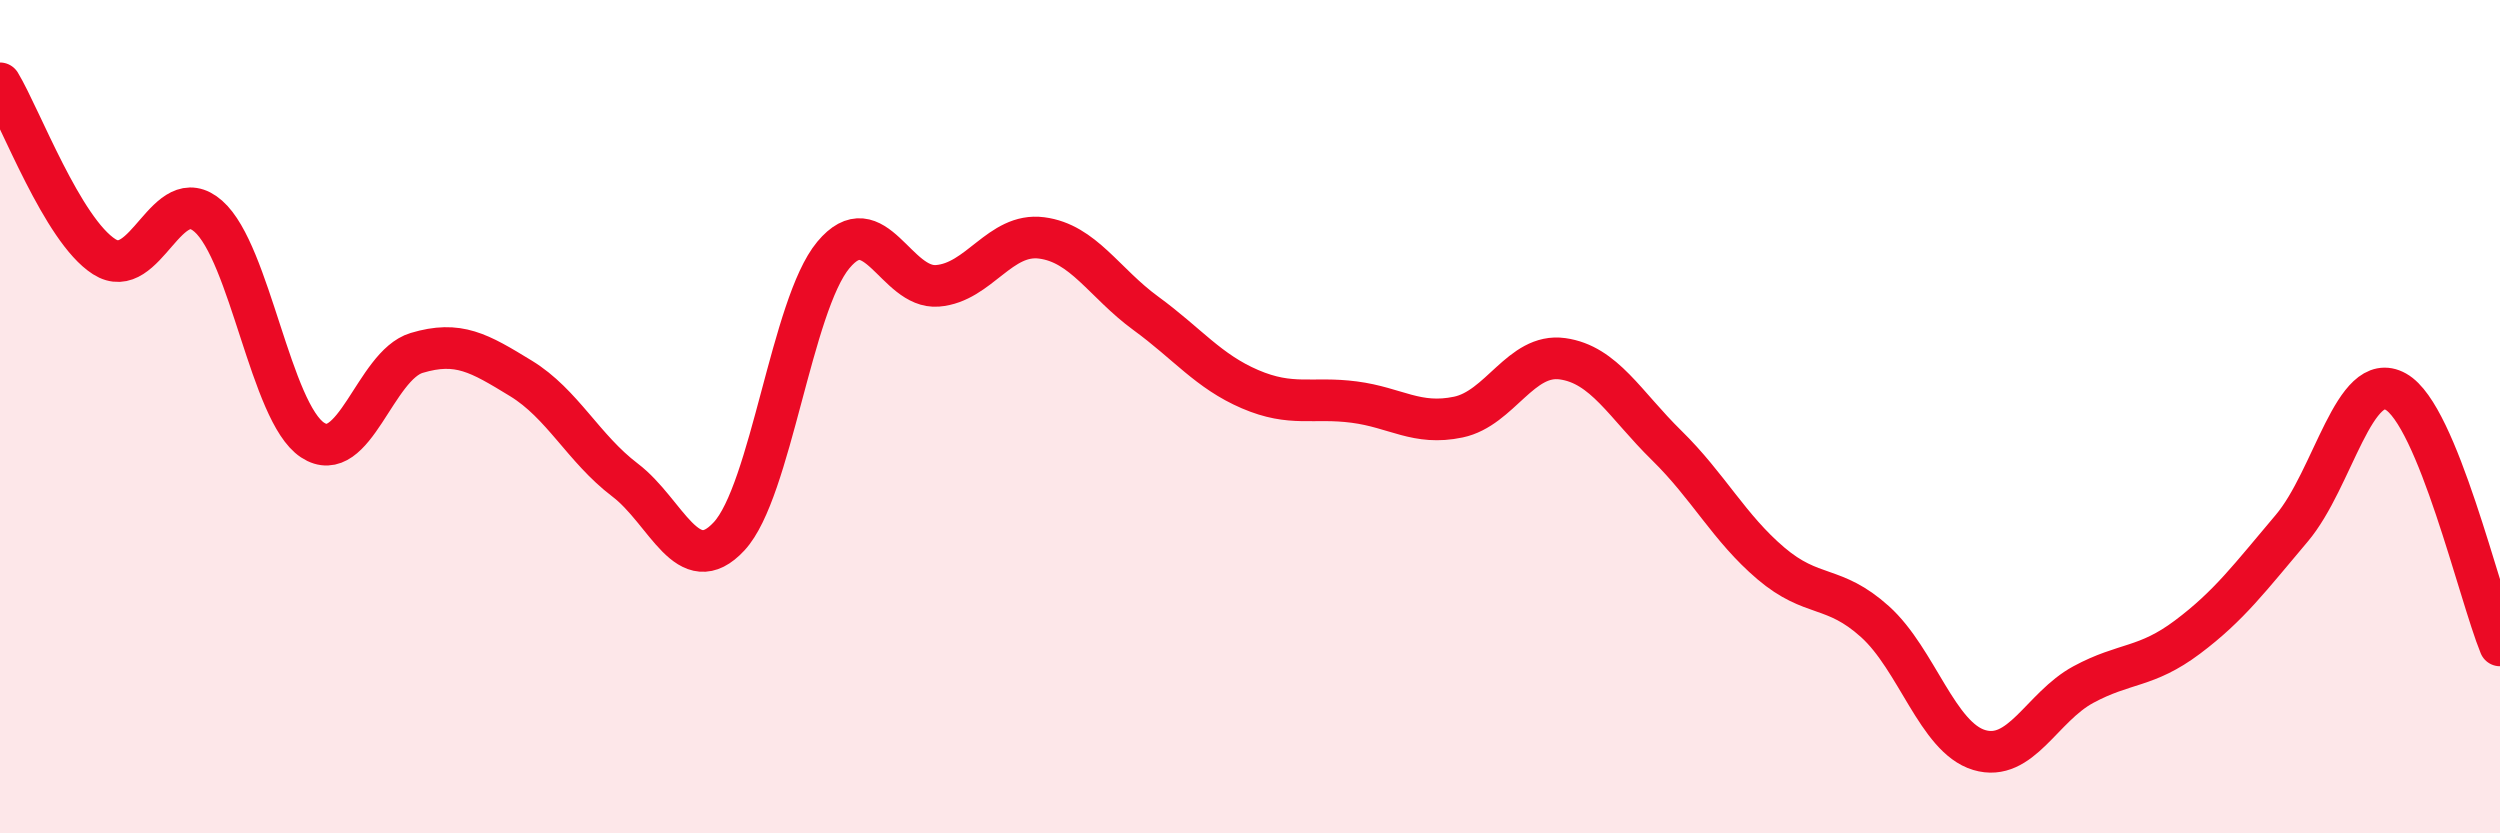
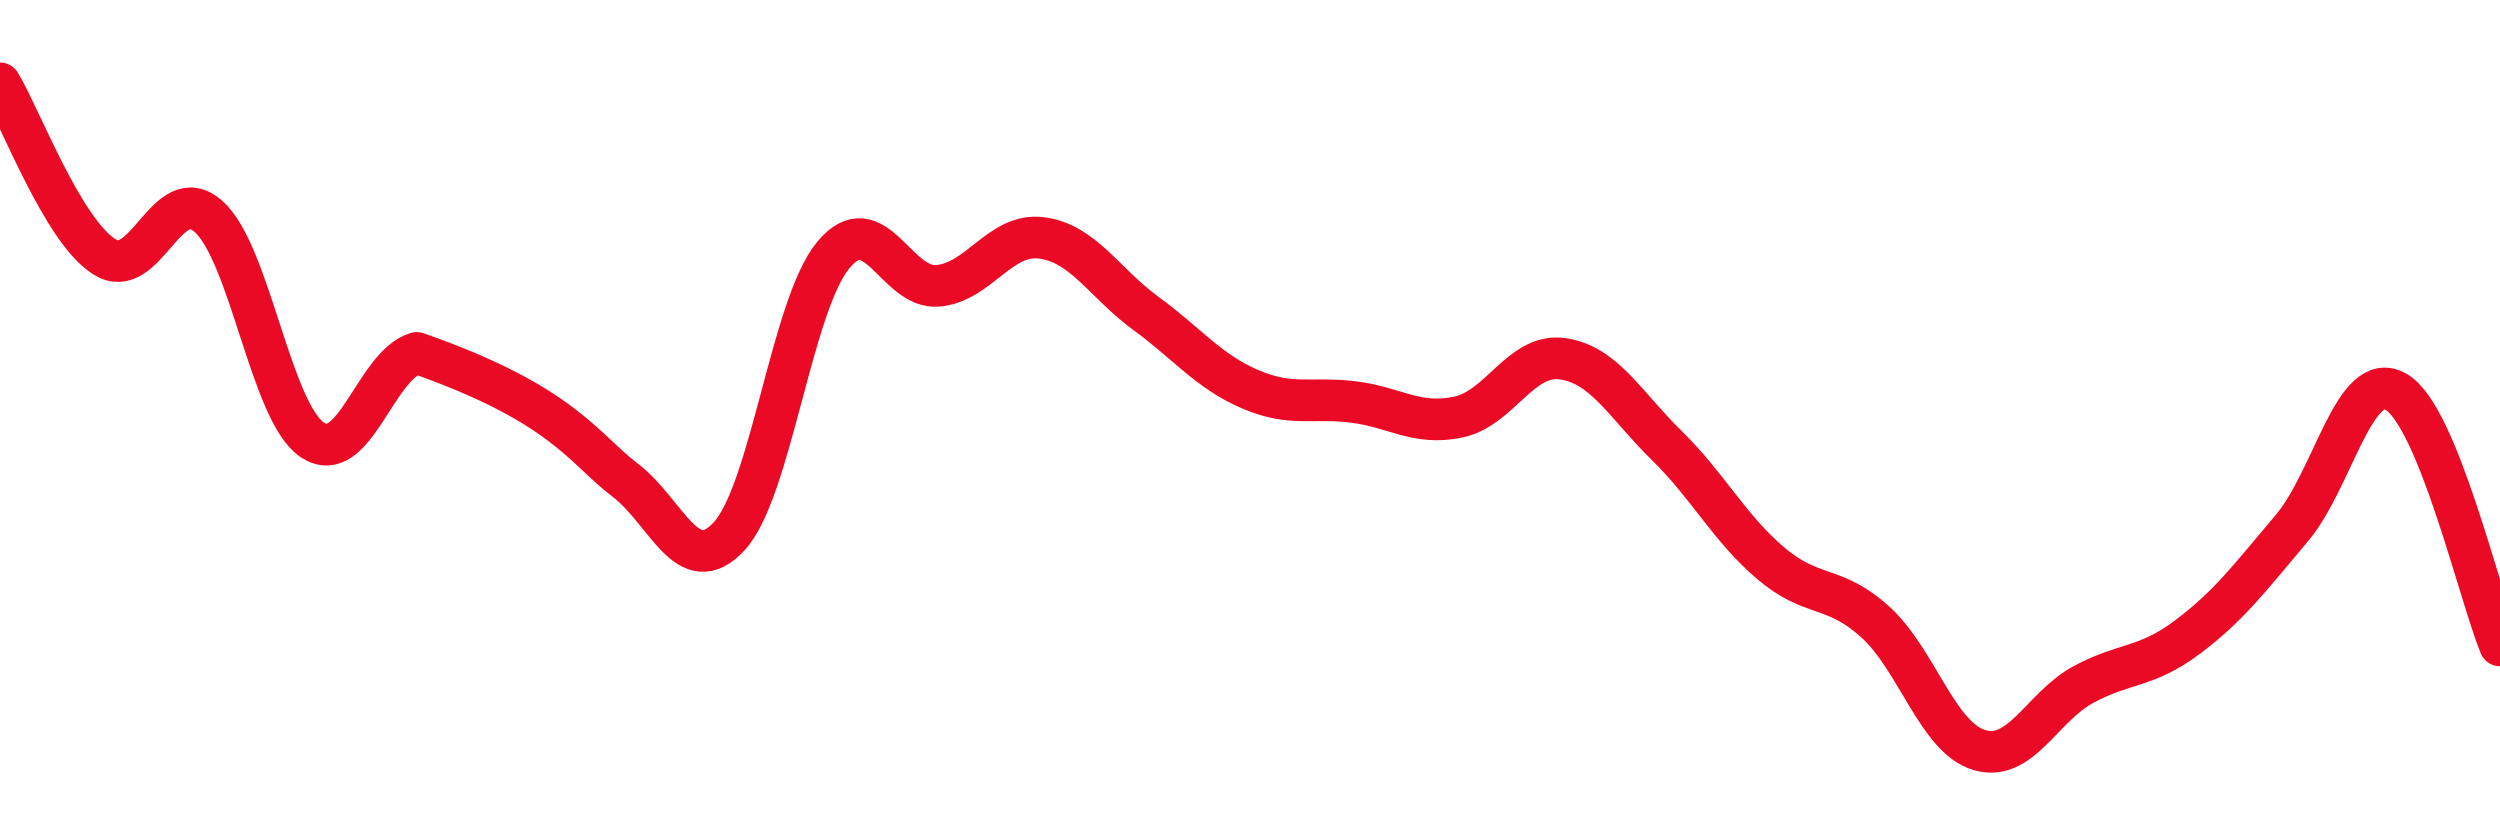
<svg xmlns="http://www.w3.org/2000/svg" width="60" height="20" viewBox="0 0 60 20">
-   <path d="M 0,2 C 0.5,2.83 1.5,5.52 2.5,6.16 C 3.5,6.8 4,4.31 5,5.19 C 6,6.07 6.5,9.9 7.5,10.56 C 8.5,11.22 9,8.77 10,8.47 C 11,8.17 11.5,8.47 12.5,9.08 C 13.5,9.69 14,10.76 15,11.52 C 16,12.28 16.5,13.95 17.5,12.87 C 18.5,11.79 19,7.32 20,6.12 C 21,4.92 21.5,6.94 22.5,6.86 C 23.5,6.78 24,5.58 25,5.71 C 26,5.84 26.5,6.79 27.5,7.52 C 28.5,8.25 29,8.91 30,9.34 C 31,9.77 31.5,9.52 32.5,9.65 C 33.5,9.78 34,10.22 35,10.01 C 36,9.8 36.5,8.47 37.5,8.61 C 38.5,8.75 39,9.71 40,10.69 C 41,11.67 41.5,12.67 42.5,13.52 C 43.5,14.37 44,14.02 45,14.92 C 46,15.82 46.5,17.7 47.5,18 C 48.5,18.3 49,16.97 50,16.43 C 51,15.89 51.5,16.04 52.5,15.29 C 53.5,14.54 54,13.86 55,12.68 C 56,11.5 56.5,8.84 57.5,9.4 C 58.5,9.96 59.5,14.27 60,15.49L60 20L0 20Z" fill="#EB0A25" opacity="0.1" stroke-linecap="round" stroke-linejoin="round" />
-   <path d="M 0,2 C 0.5,2.83 1.5,5.52 2.5,6.16 C 3.5,6.8 4,4.31 5,5.19 C 6,6.07 6.5,9.9 7.5,10.56 C 8.5,11.22 9,8.77 10,8.47 C 11,8.17 11.5,8.47 12.5,9.08 C 13.5,9.69 14,10.76 15,11.52 C 16,12.28 16.5,13.95 17.5,12.87 C 18.5,11.79 19,7.32 20,6.12 C 21,4.92 21.5,6.94 22.5,6.86 C 23.5,6.78 24,5.58 25,5.71 C 26,5.84 26.5,6.79 27.5,7.52 C 28.5,8.25 29,8.91 30,9.34 C 31,9.77 31.5,9.52 32.5,9.65 C 33.5,9.78 34,10.22 35,10.01 C 36,9.8 36.5,8.47 37.5,8.61 C 38.5,8.75 39,9.71 40,10.69 C 41,11.67 41.5,12.67 42.5,13.52 C 43.5,14.37 44,14.02 45,14.92 C 46,15.82 46.5,17.7 47.5,18 C 48.5,18.3 49,16.97 50,16.43 C 51,15.89 51.5,16.04 52.5,15.29 C 53.5,14.54 54,13.86 55,12.68 C 56,11.5 56.5,8.84 57.5,9.4 C 58.5,9.96 59.5,14.27 60,15.49" stroke="#EB0A25" stroke-width="1" fill="none" stroke-linecap="round" stroke-linejoin="round" />
+   <path d="M 0,2 C 0.5,2.83 1.5,5.52 2.5,6.16 C 3.5,6.8 4,4.31 5,5.19 C 6,6.07 6.5,9.9 7.5,10.56 C 8.5,11.22 9,8.77 10,8.47 C 13.5,9.69 14,10.76 15,11.52 C 16,12.28 16.5,13.95 17.5,12.87 C 18.5,11.79 19,7.32 20,6.12 C 21,4.92 21.5,6.94 22.5,6.86 C 23.5,6.78 24,5.58 25,5.71 C 26,5.84 26.5,6.79 27.5,7.52 C 28.5,8.25 29,8.91 30,9.34 C 31,9.77 31.5,9.52 32.5,9.65 C 33.5,9.78 34,10.22 35,10.01 C 36,9.8 36.5,8.47 37.5,8.61 C 38.5,8.75 39,9.71 40,10.69 C 41,11.67 41.5,12.67 42.5,13.52 C 43.5,14.37 44,14.02 45,14.92 C 46,15.82 46.5,17.7 47.5,18 C 48.5,18.3 49,16.97 50,16.43 C 51,15.89 51.5,16.04 52.5,15.29 C 53.5,14.54 54,13.86 55,12.68 C 56,11.5 56.5,8.84 57.5,9.4 C 58.5,9.96 59.5,14.27 60,15.49" stroke="#EB0A25" stroke-width="1" fill="none" stroke-linecap="round" stroke-linejoin="round" />
</svg>